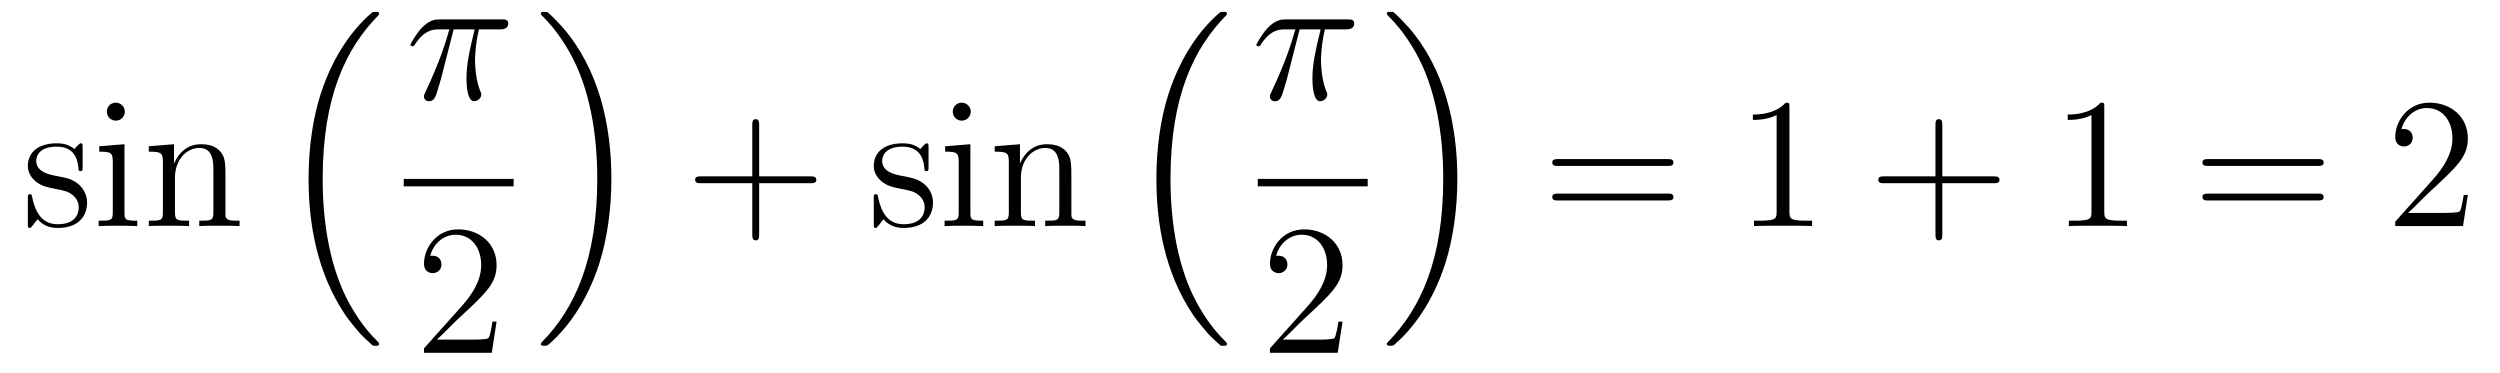
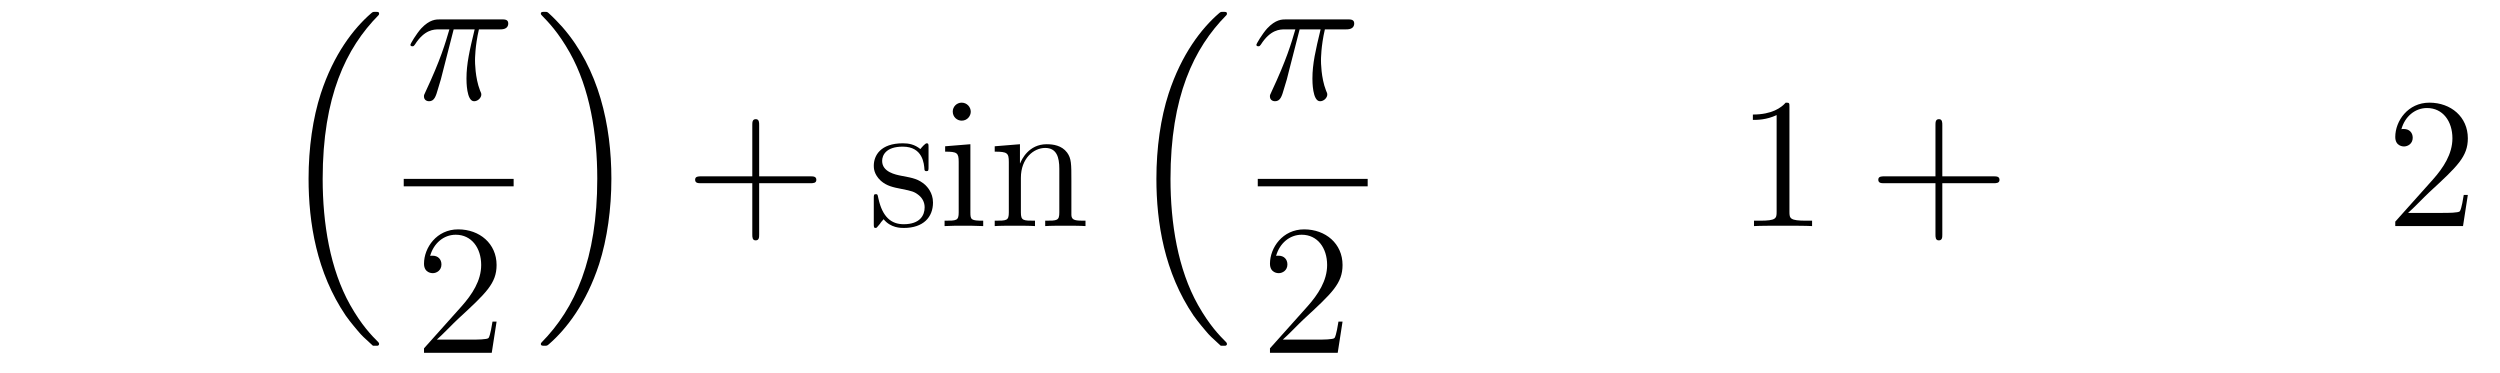
<svg xmlns="http://www.w3.org/2000/svg" height="24pt" version="1.1" viewBox="0 -24 161 24" width="161pt">
  <g id="page1">
    <g transform="matrix(1 0 0 1 -127 643)">
-       <path d="M132.321 -657.497C132.321 -657.712 132.321 -657.772 132.201 -657.772C132.106 -657.772 131.879 -657.508 131.795 -657.401C131.424 -657.7 131.054 -657.772 130.671 -657.772C129.225 -657.772 128.794 -656.982 128.794 -656.325C128.794 -656.193 128.794 -655.775 129.249 -655.357C129.631 -655.022 130.038 -654.938 130.587 -654.831C131.245 -654.699 131.401 -654.663 131.699 -654.424C131.914 -654.245 132.07 -653.982 132.07 -653.647C132.07 -653.133 131.771 -652.56 130.719 -652.56C129.93 -652.56 129.356 -653.014 129.093 -654.209C129.046 -654.424 129.046 -654.436 129.033 -654.448C129.01 -654.496 128.962 -654.496 128.926 -654.496C128.794 -654.496 128.794 -654.436 128.794 -654.221V-652.595C128.794 -652.38 128.794 -652.32 128.914 -652.32C128.974 -652.32 128.986 -652.332 129.189 -652.583C129.249 -652.667 129.249 -652.691 129.428 -652.882C129.882 -652.32 130.528 -652.32 130.731 -652.32C131.986 -652.32 132.608 -653.014 132.608 -653.958C132.608 -654.604 132.213 -654.986 132.106 -655.094C131.675 -655.464 131.353 -655.536 130.564 -655.68C130.205 -655.751 129.333 -655.919 129.333 -656.636C129.333 -657.007 129.583 -657.556 130.659 -657.556C131.962 -657.556 132.034 -656.445 132.058 -656.074C132.07 -655.978 132.153 -655.978 132.189 -655.978C132.321 -655.978 132.321 -656.038 132.321 -656.253V-657.497ZM135.04 -659.804C135.04 -660.114 134.789 -660.389 134.454 -660.389C134.143 -660.389 133.88 -660.138 133.88 -659.816C133.88 -659.457 134.167 -659.23 134.454 -659.23C134.825 -659.23 135.04 -659.541 135.04 -659.804ZM133.39 -657.58V-657.233C134.155 -657.233 134.263 -657.162 134.263 -656.576V-653.325C134.263 -652.787 134.131 -652.787 133.354 -652.787V-652.44C133.689 -652.464 134.263 -652.464 134.61 -652.464C134.741 -652.464 135.434 -652.464 135.841 -652.44V-652.787C135.064 -652.787 135.016 -652.847 135.016 -653.313V-657.712L133.39 -657.58ZM141.519 -655.345C141.519 -656.457 141.519 -656.791 141.245 -657.174C140.898 -657.64 140.336 -657.712 139.929 -657.712C138.77 -657.712 138.316 -656.72 138.22 -656.481H138.208V-657.712L136.582 -657.58V-657.233C137.395 -657.233 137.491 -657.15 137.491 -656.564V-653.325C137.491 -652.787 137.36 -652.787 136.582 -652.787V-652.44C136.893 -652.464 137.539 -652.464 137.873 -652.464C138.22 -652.464 138.865 -652.464 139.176 -652.44V-652.787C138.411 -652.787 138.268 -652.787 138.268 -653.325V-655.548C138.268 -656.803 139.093 -657.473 139.834 -657.473C140.575 -657.473 140.742 -656.863 140.742 -656.134V-653.325C140.742 -652.787 140.611 -652.787 139.834 -652.787V-652.44C140.145 -652.464 140.79 -652.464 141.125 -652.464C141.472 -652.464 142.117 -652.464 142.428 -652.44V-652.787C141.83 -652.787 141.531 -652.787 141.519 -653.145V-655.345Z" fill-rule="evenodd" />
      <path d="M150.876 -644.864C150.9 -644.852 151.008 -644.733 151.02 -644.733H151.283C151.319 -644.733 151.414 -644.745 151.414 -644.852C151.414 -644.9 151.39 -644.924 151.367 -644.96C150.936 -645.39 150.291 -646.048 149.549 -647.363C148.258 -649.658 147.78 -652.611 147.78 -655.479C147.78 -660.787 149.287 -663.907 151.378 -666.023C151.414 -666.059 151.414 -666.095 151.414 -666.119C151.414 -666.238 151.331 -666.238 151.187 -666.238C151.032 -666.238 151.008 -666.238 150.9 -666.142C149.765 -665.162 148.486 -663.501 147.661 -660.978C147.147 -659.4 146.872 -657.476 146.872 -655.492C146.872 -652.658 147.386 -649.455 149.262 -646.681C149.585 -646.215 150.027 -645.725 150.027 -645.713C150.147 -645.57 150.314 -645.378 150.41 -645.295L150.876 -644.864Z" fill-rule="evenodd" />
      <path d="M156.216 -665.107H157.567C157.244 -663.768 157.041 -662.895 157.041 -661.939C157.041 -661.772 157.041 -660.48 157.531 -660.48C157.782 -660.48 157.997 -660.708 157.997 -660.911C157.997 -660.971 157.997 -660.994 157.913 -661.174C157.591 -661.999 157.591 -663.027 157.591 -663.11C157.591 -663.182 157.591 -664.031 157.842 -665.107H159.181C159.336 -665.107 159.731 -665.107 159.731 -665.489C159.731 -665.752 159.503 -665.752 159.288 -665.752H155.355C155.08 -665.752 154.674 -665.752 154.124 -665.167C153.813 -664.82 153.431 -664.186 153.431 -664.114C153.431 -664.043 153.491 -664.019 153.562 -664.019C153.646 -664.019 153.658 -664.055 153.718 -664.127C154.339 -665.107 154.961 -665.107 155.26 -665.107H155.941C155.678 -664.21 155.379 -663.17 154.399 -661.078C154.303 -660.887 154.303 -660.863 154.303 -660.791C154.303 -660.54 154.519 -660.48 154.626 -660.48C154.973 -660.48 155.068 -660.791 155.212 -661.293C155.403 -661.903 155.403 -661.927 155.523 -662.405L156.216 -665.107Z" fill-rule="evenodd" />
      <path d="M153 -655H160.078V-655.48H153" />
      <path d="M158.98 -646.288H158.717C158.681 -646.085 158.585 -645.427 158.466 -645.236C158.382 -645.129 157.701 -645.129 157.342 -645.129H155.131C155.453 -645.404 156.183 -646.169 156.493 -646.456C158.31 -648.129 158.98 -648.751 158.98 -649.934C158.98 -651.309 157.892 -652.229 156.505 -652.229C155.119 -652.229 154.306 -651.046 154.306 -650.018C154.306 -649.408 154.832 -649.408 154.868 -649.408C155.119 -649.408 155.429 -649.587 155.429 -649.97C155.429 -650.305 155.202 -650.532 154.868 -650.532C154.76 -650.532 154.736 -650.532 154.7 -650.52C154.928 -651.333 155.573 -651.883 156.35 -651.883C157.366 -651.883 157.988 -651.034 157.988 -649.934C157.988 -648.918 157.402 -648.033 156.721 -647.268L154.306 -644.567V-644.28H158.669L158.98 -646.288Z" fill-rule="evenodd" />
      <path d="M166.373 -655.492C166.373 -658.922 165.572 -662.568 163.217 -665.258C163.05 -665.449 162.608 -665.915 162.32 -666.167C162.237 -666.238 162.213 -666.238 162.057 -666.238C161.938 -666.238 161.83 -666.238 161.83 -666.119C161.83 -666.071 161.878 -666.023 161.902 -665.999C162.308 -665.581 162.954 -664.923 163.695 -663.608C164.986 -661.313 165.464 -658.36 165.464 -655.492C165.464 -650.303 164.03 -647.136 161.878 -644.948C161.854 -644.924 161.83 -644.888 161.83 -644.852C161.83 -644.733 161.938 -644.733 162.057 -644.733C162.213 -644.733 162.237 -644.733 162.344 -644.828C163.48 -645.809 164.759 -647.47 165.584 -649.992C166.11 -651.63 166.373 -653.567 166.373 -655.492Z" fill-rule="evenodd" />
      <path d="M175.89 -655.201H179.189C179.356 -655.201 179.572 -655.201 179.572 -655.417C179.572 -655.644 179.368 -655.644 179.189 -655.644H175.89V-658.943C175.89 -659.11 175.89 -659.326 175.674 -659.326C175.448 -659.326 175.448 -659.122 175.448 -658.943V-655.644H172.148C171.981 -655.644 171.766 -655.644 171.766 -655.428C171.766 -655.201 171.969 -655.201 172.148 -655.201H175.448V-651.902C175.448 -651.735 175.448 -651.52 175.662 -651.52C175.89 -651.52 175.89 -651.723 175.89 -651.902V-655.201Z" fill-rule="evenodd" />
      <path d="M186.798 -657.497C186.798 -657.712 186.798 -657.772 186.678 -657.772C186.583 -657.772 186.356 -657.508 186.272 -657.401C185.902 -657.7 185.531 -657.772 185.148 -657.772C183.702 -657.772 183.272 -656.982 183.272 -656.325C183.272 -656.193 183.272 -655.775 183.726 -655.357C184.108 -655.022 184.515 -654.938 185.065 -654.831C185.722 -654.699 185.878 -654.663 186.177 -654.424C186.392 -654.245 186.547 -653.982 186.547 -653.647C186.547 -653.133 186.248 -652.56 185.196 -652.56C184.407 -652.56 183.833 -653.014 183.571 -654.209C183.523 -654.424 183.523 -654.436 183.511 -654.448C183.487 -654.496 183.439 -654.496 183.403 -654.496C183.272 -654.496 183.272 -654.436 183.272 -654.221V-652.595C183.272 -652.38 183.272 -652.32 183.391 -652.32C183.451 -652.32 183.463 -652.332 183.666 -652.583C183.726 -652.667 183.726 -652.691 183.905 -652.882C184.359 -652.32 185.005 -652.32 185.208 -652.32C186.463 -652.32 187.085 -653.014 187.085 -653.958C187.085 -654.604 186.691 -654.986 186.583 -655.094C186.153 -655.464 185.83 -655.536 185.041 -655.68C184.682 -655.751 183.81 -655.919 183.81 -656.636C183.81 -657.007 184.061 -657.556 185.137 -657.556C186.439 -657.556 186.511 -656.445 186.535 -656.074C186.547 -655.978 186.631 -655.978 186.667 -655.978C186.798 -655.978 186.798 -656.038 186.798 -656.253V-657.497ZM189.517 -659.804C189.517 -660.114 189.266 -660.389 188.931 -660.389C188.621 -660.389 188.357 -660.138 188.357 -659.816C188.357 -659.457 188.645 -659.23 188.931 -659.23C189.302 -659.23 189.517 -659.541 189.517 -659.804ZM187.867 -657.58V-657.233C188.632 -657.233 188.74 -657.162 188.74 -656.576V-653.325C188.74 -652.787 188.609 -652.787 187.831 -652.787V-652.44C188.166 -652.464 188.74 -652.464 189.087 -652.464C189.218 -652.464 189.912 -652.464 190.318 -652.44V-652.787C189.541 -652.787 189.493 -652.847 189.493 -653.313V-657.712L187.867 -657.58ZM195.997 -655.345C195.997 -656.457 195.997 -656.791 195.721 -657.174C195.374 -657.64 194.813 -657.712 194.407 -657.712C193.247 -657.712 192.793 -656.72 192.697 -656.481H192.685V-657.712L191.06 -657.58V-657.233C191.872 -657.233 191.968 -657.15 191.968 -656.564V-653.325C191.968 -652.787 191.837 -652.787 191.06 -652.787V-652.44C191.37 -652.464 192.016 -652.464 192.35 -652.464C192.697 -652.464 193.343 -652.464 193.654 -652.44V-652.787C192.888 -652.787 192.745 -652.787 192.745 -653.325V-655.548C192.745 -656.803 193.57 -657.473 194.311 -657.473S195.22 -656.863 195.22 -656.134V-653.325C195.22 -652.787 195.088 -652.787 194.311 -652.787V-652.44C194.622 -652.464 195.268 -652.464 195.602 -652.464C195.949 -652.464 196.595 -652.464 196.906 -652.44V-652.787C196.307 -652.787 196.008 -652.787 195.997 -653.145V-655.345Z" fill-rule="evenodd" />
      <path d="M205.476 -644.864C205.5 -644.852 205.608 -644.733 205.62 -644.733H205.883C205.919 -644.733 206.015 -644.745 206.015 -644.852C206.015 -644.9 205.991 -644.924 205.967 -644.96C205.536 -645.39 204.89 -646.048 204.149 -647.363C202.859 -649.658 202.38 -652.611 202.38 -655.479C202.38 -660.787 203.886 -663.907 205.979 -666.023C206.015 -666.059 206.015 -666.095 206.015 -666.119C206.015 -666.238 205.931 -666.238 205.787 -666.238C205.632 -666.238 205.608 -666.238 205.5 -666.142C204.365 -665.162 203.086 -663.501 202.261 -660.978C201.746 -659.4 201.472 -657.476 201.472 -655.492C201.472 -652.658 201.985 -649.455 203.862 -646.681C204.185 -646.215 204.628 -645.725 204.628 -645.713C204.748 -645.57 204.914 -645.378 205.01 -645.295L205.476 -644.864Z" fill-rule="evenodd" />
      <path d="M210.696 -665.107H212.047C211.724 -663.768 211.52 -662.895 211.52 -661.939C211.52 -661.772 211.52 -660.48 212.011 -660.48C212.262 -660.48 212.477 -660.708 212.477 -660.911C212.477 -660.971 212.477 -660.994 212.394 -661.174C212.071 -661.999 212.071 -663.027 212.071 -663.11C212.071 -663.182 212.071 -664.031 212.322 -665.107H213.661C213.816 -665.107 214.211 -665.107 214.211 -665.489C214.211 -665.752 213.984 -665.752 213.768 -665.752H209.836C209.561 -665.752 209.154 -665.752 208.604 -665.167C208.294 -664.82 207.911 -664.186 207.911 -664.114C207.911 -664.043 207.971 -664.019 208.042 -664.019C208.126 -664.019 208.138 -664.055 208.198 -664.127C208.819 -665.107 209.441 -665.107 209.74 -665.107H210.421C210.158 -664.21 209.86 -663.17 208.879 -661.078C208.783 -660.887 208.783 -660.863 208.783 -660.791C208.783 -660.54 208.999 -660.48 209.106 -660.48C209.453 -660.48 209.549 -660.791 209.692 -661.293C209.884 -661.903 209.884 -661.927 210.002 -662.405L210.696 -665.107Z" fill-rule="evenodd" />
      <path d="M208 -655H215.078V-655.48H208" />
      <path d="M213.46 -646.288H213.197C213.161 -646.085 213.065 -645.427 212.946 -645.236C212.862 -645.129 212.18 -645.129 211.822 -645.129H209.611C209.934 -645.404 210.662 -646.169 210.973 -646.456C212.79 -648.129 213.46 -648.751 213.46 -649.934C213.46 -651.309 212.372 -652.229 210.985 -652.229C209.599 -652.229 208.786 -651.046 208.786 -650.018C208.786 -649.408 209.312 -649.408 209.347 -649.408C209.599 -649.408 209.909 -649.587 209.909 -649.97C209.909 -650.305 209.682 -650.532 209.347 -650.532C209.24 -650.532 209.216 -650.532 209.18 -650.52C209.407 -651.333 210.053 -651.883 210.83 -651.883C211.846 -651.883 212.467 -651.034 212.467 -649.934C212.467 -648.918 211.882 -648.033 211.201 -647.268L208.786 -644.567V-644.28H213.149L213.46 -646.288Z" fill-rule="evenodd" />
-       <path d="M220.853 -655.492C220.853 -658.922 220.052 -662.568 217.697 -665.258C217.53 -665.449 217.087 -665.915 216.8 -666.167C216.716 -666.238 216.692 -666.238 216.538 -666.238C216.418 -666.238 216.311 -666.238 216.311 -666.119C216.311 -666.071 216.358 -666.023 216.382 -665.999C216.788 -665.581 217.434 -664.923 218.176 -663.608C219.467 -661.313 219.944 -658.36 219.944 -655.492C219.944 -650.303 218.51 -647.136 216.358 -644.948C216.335 -644.924 216.311 -644.888 216.311 -644.852C216.311 -644.733 216.418 -644.733 216.538 -644.733C216.692 -644.733 216.716 -644.733 216.824 -644.828C217.96 -645.809 219.239 -647.47 220.064 -649.992C220.59 -651.63 220.853 -653.567 220.853 -655.492Z" fill-rule="evenodd" />
-       <path d="M234.389 -656.313C234.557 -656.313 234.772 -656.313 234.772 -656.528C234.772 -656.755 234.569 -656.755 234.389 -656.755H227.348C227.18 -656.755 226.966 -656.755 226.966 -656.54C226.966 -656.313 227.168 -656.313 227.348 -656.313H234.389ZM234.389 -654.09C234.557 -654.09 234.772 -654.09 234.772 -654.305C234.772 -654.532 234.569 -654.532 234.389 -654.532H227.348C227.18 -654.532 226.966 -654.532 226.966 -654.317C226.966 -654.09 227.168 -654.09 227.348 -654.09H234.389Z" fill-rule="evenodd" />
      <path d="M242.24 -660.102C242.24 -660.378 242.24 -660.389 242 -660.389C241.714 -660.067 241.116 -659.624 239.885 -659.624V-659.278C240.16 -659.278 240.757 -659.278 241.415 -659.588V-653.36C241.415 -652.93 241.379 -652.787 240.328 -652.787H239.957V-652.44C240.28 -652.464 241.439 -652.464 241.834 -652.464S243.376 -652.464 243.698 -652.44V-652.787H243.328C242.276 -652.787 242.24 -652.93 242.24 -653.36V-660.102Z" fill-rule="evenodd" />
      <path d="M252.085 -655.201H255.385C255.552 -655.201 255.768 -655.201 255.768 -655.417C255.768 -655.644 255.564 -655.644 255.385 -655.644H252.085V-658.943C252.085 -659.11 252.085 -659.326 251.87 -659.326C251.644 -659.326 251.644 -659.122 251.644 -658.943V-655.644H248.345C248.177 -655.644 247.962 -655.644 247.962 -655.428C247.962 -655.201 248.165 -655.201 248.345 -655.201H251.644V-651.902C251.644 -651.735 251.644 -651.52 251.858 -651.52C252.085 -651.52 252.085 -651.723 252.085 -651.902V-655.201Z" fill-rule="evenodd" />
-       <path d="M262.516 -660.102C262.516 -660.378 262.516 -660.389 262.277 -660.389C261.99 -660.067 261.392 -659.624 260.161 -659.624V-659.278C260.436 -659.278 261.034 -659.278 261.691 -659.588V-653.36C261.691 -652.93 261.655 -652.787 260.603 -652.787H260.233V-652.44C260.556 -652.464 261.715 -652.464 262.11 -652.464C262.505 -652.464 263.652 -652.464 263.975 -652.44V-652.787H263.604C262.552 -652.787 262.516 -652.93 262.516 -653.36V-660.102Z" fill-rule="evenodd" />
-       <path d="M276.262 -656.313C276.428 -656.313 276.643 -656.313 276.643 -656.528C276.643 -656.755 276.44 -656.755 276.262 -656.755H269.22C269.053 -656.755 268.838 -656.755 268.838 -656.54C268.838 -656.313 269.041 -656.313 269.22 -656.313H276.262ZM276.262 -654.09C276.428 -654.09 276.643 -654.09 276.643 -654.305C276.643 -654.532 276.44 -654.532 276.262 -654.532H269.22C269.053 -654.532 268.838 -654.532 268.838 -654.317C268.838 -654.09 269.041 -654.09 269.22 -654.09H276.262Z" fill-rule="evenodd" />
      <path d="M285.929 -654.448H285.666C285.63 -654.245 285.535 -653.587 285.415 -653.396C285.331 -653.289 284.65 -653.289 284.292 -653.289H282.08C282.403 -653.564 283.132 -654.329 283.442 -654.616C285.259 -656.289 285.929 -656.911 285.929 -658.094C285.929 -659.469 284.842 -660.389 283.454 -660.389C282.068 -660.389 281.255 -659.206 281.255 -658.178C281.255 -657.568 281.782 -657.568 281.816 -657.568C282.068 -657.568 282.379 -657.747 282.379 -658.13C282.379 -658.465 282.151 -658.692 281.816 -658.692C281.71 -658.692 281.686 -658.692 281.65 -658.68C281.876 -659.493 282.522 -660.043 283.3 -660.043C284.315 -660.043 284.936 -659.194 284.936 -658.094C284.936 -657.078 284.351 -656.193 283.67 -655.428L281.255 -652.727V-652.44H285.618L285.929 -654.448Z" fill-rule="evenodd" />
    </g>
  </g>
</svg>